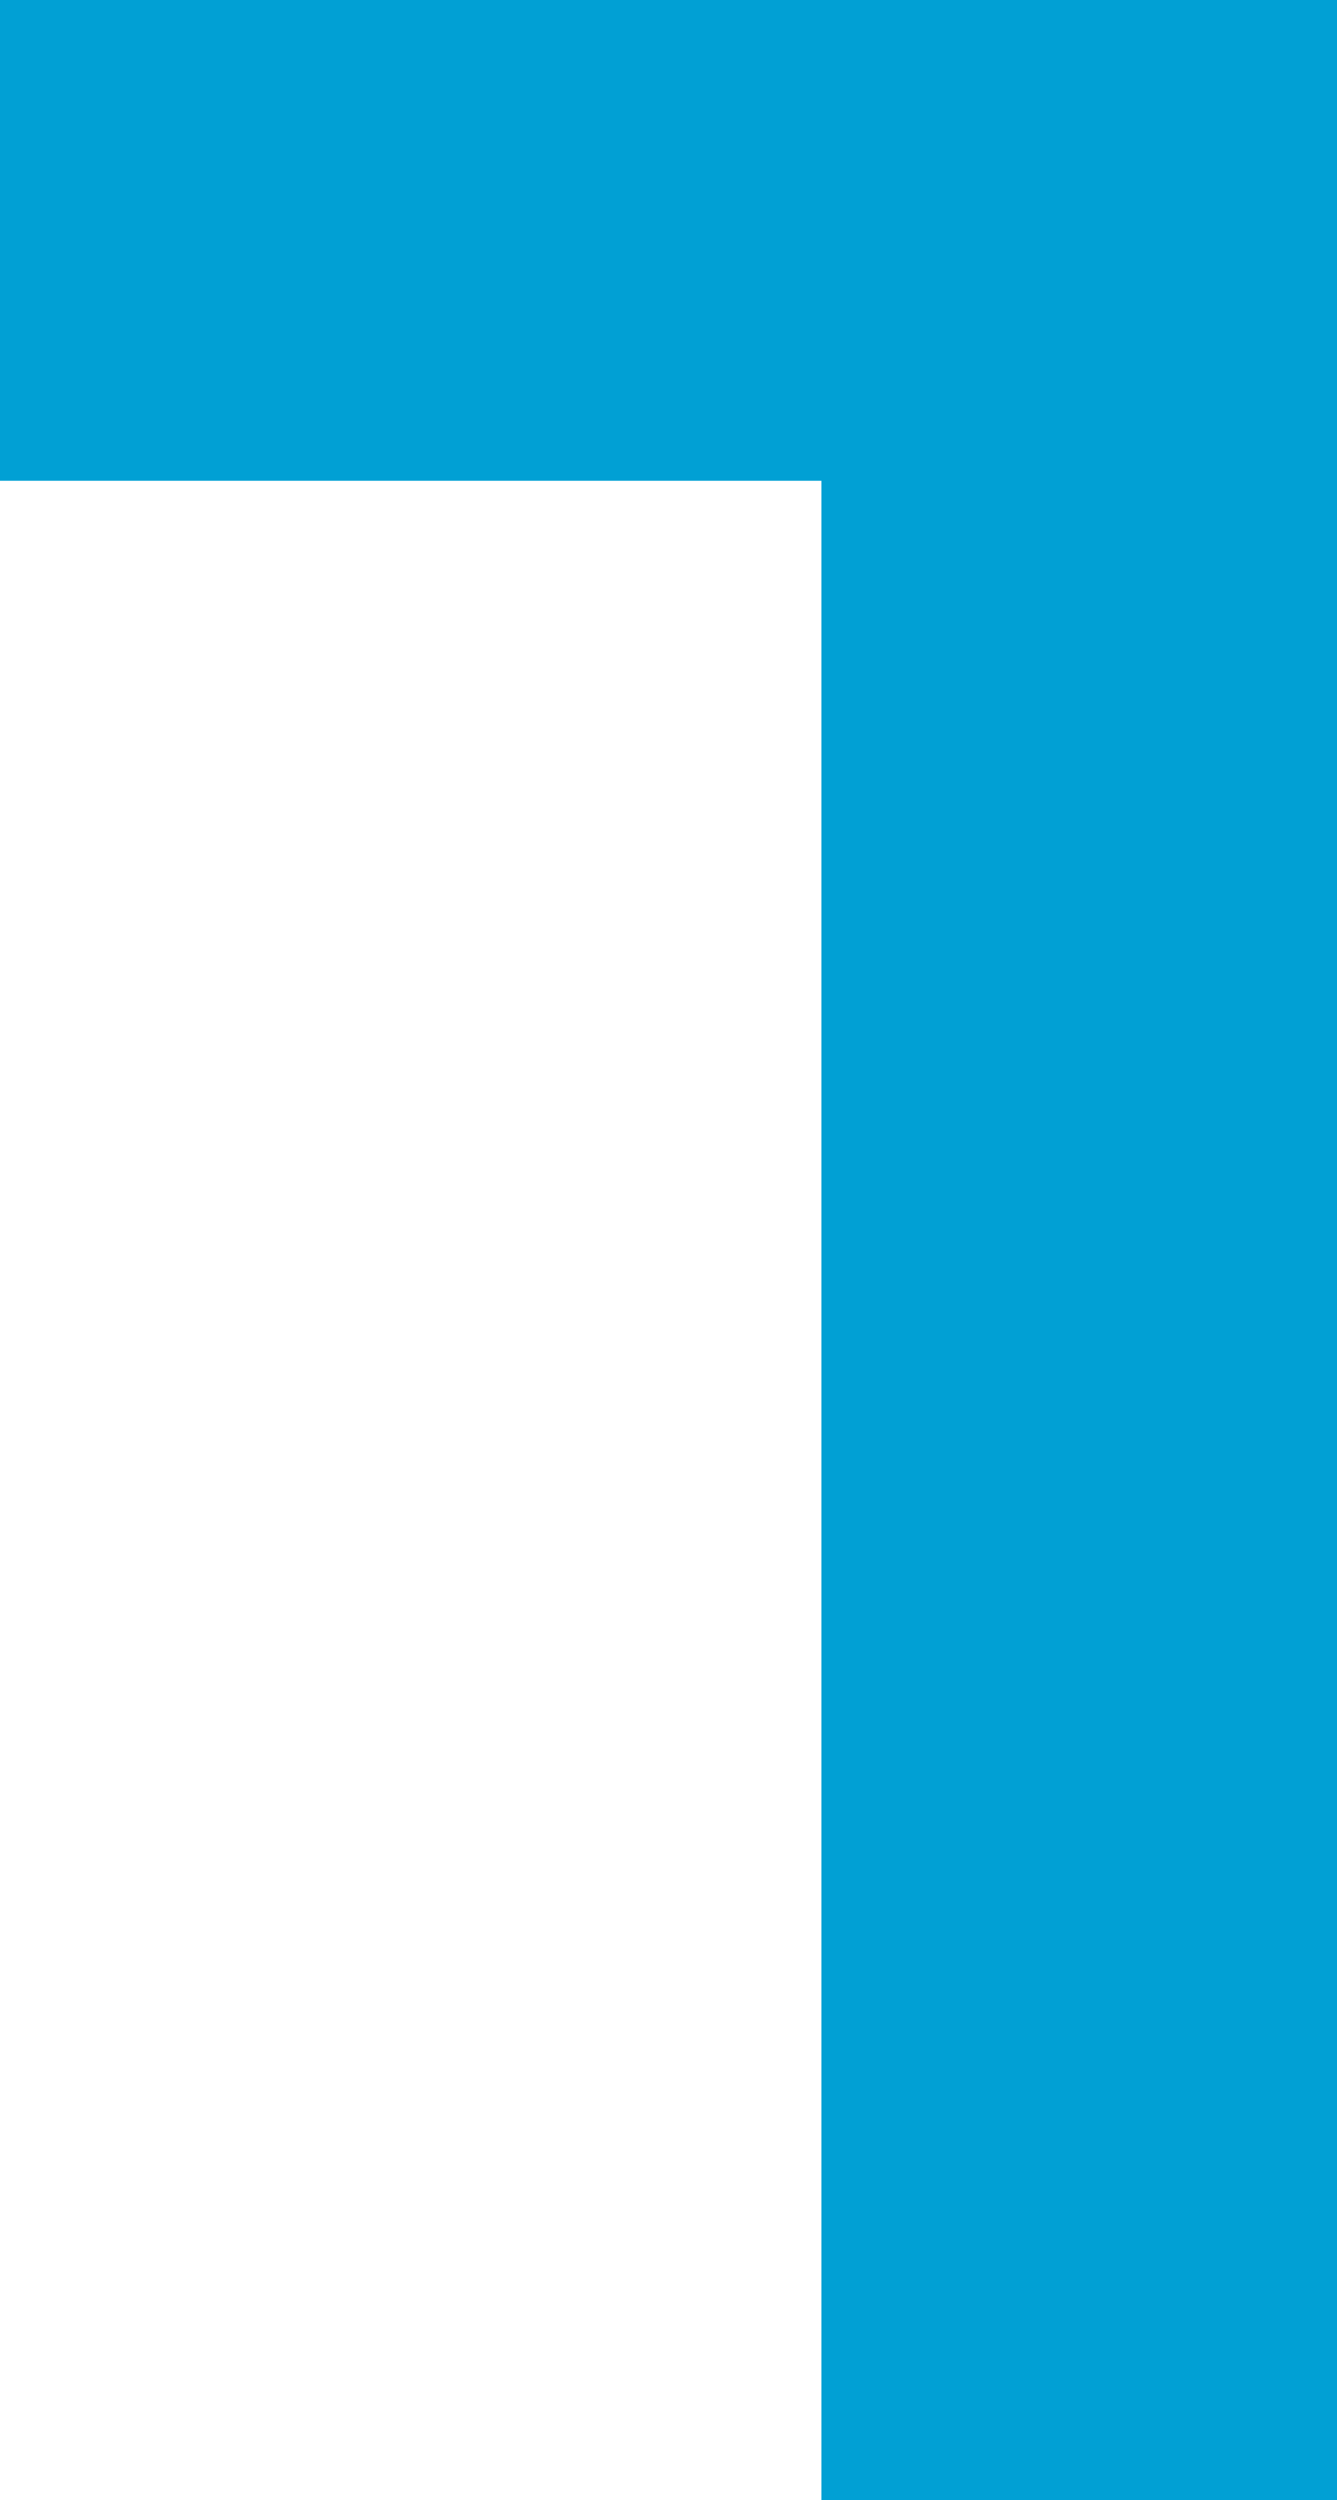
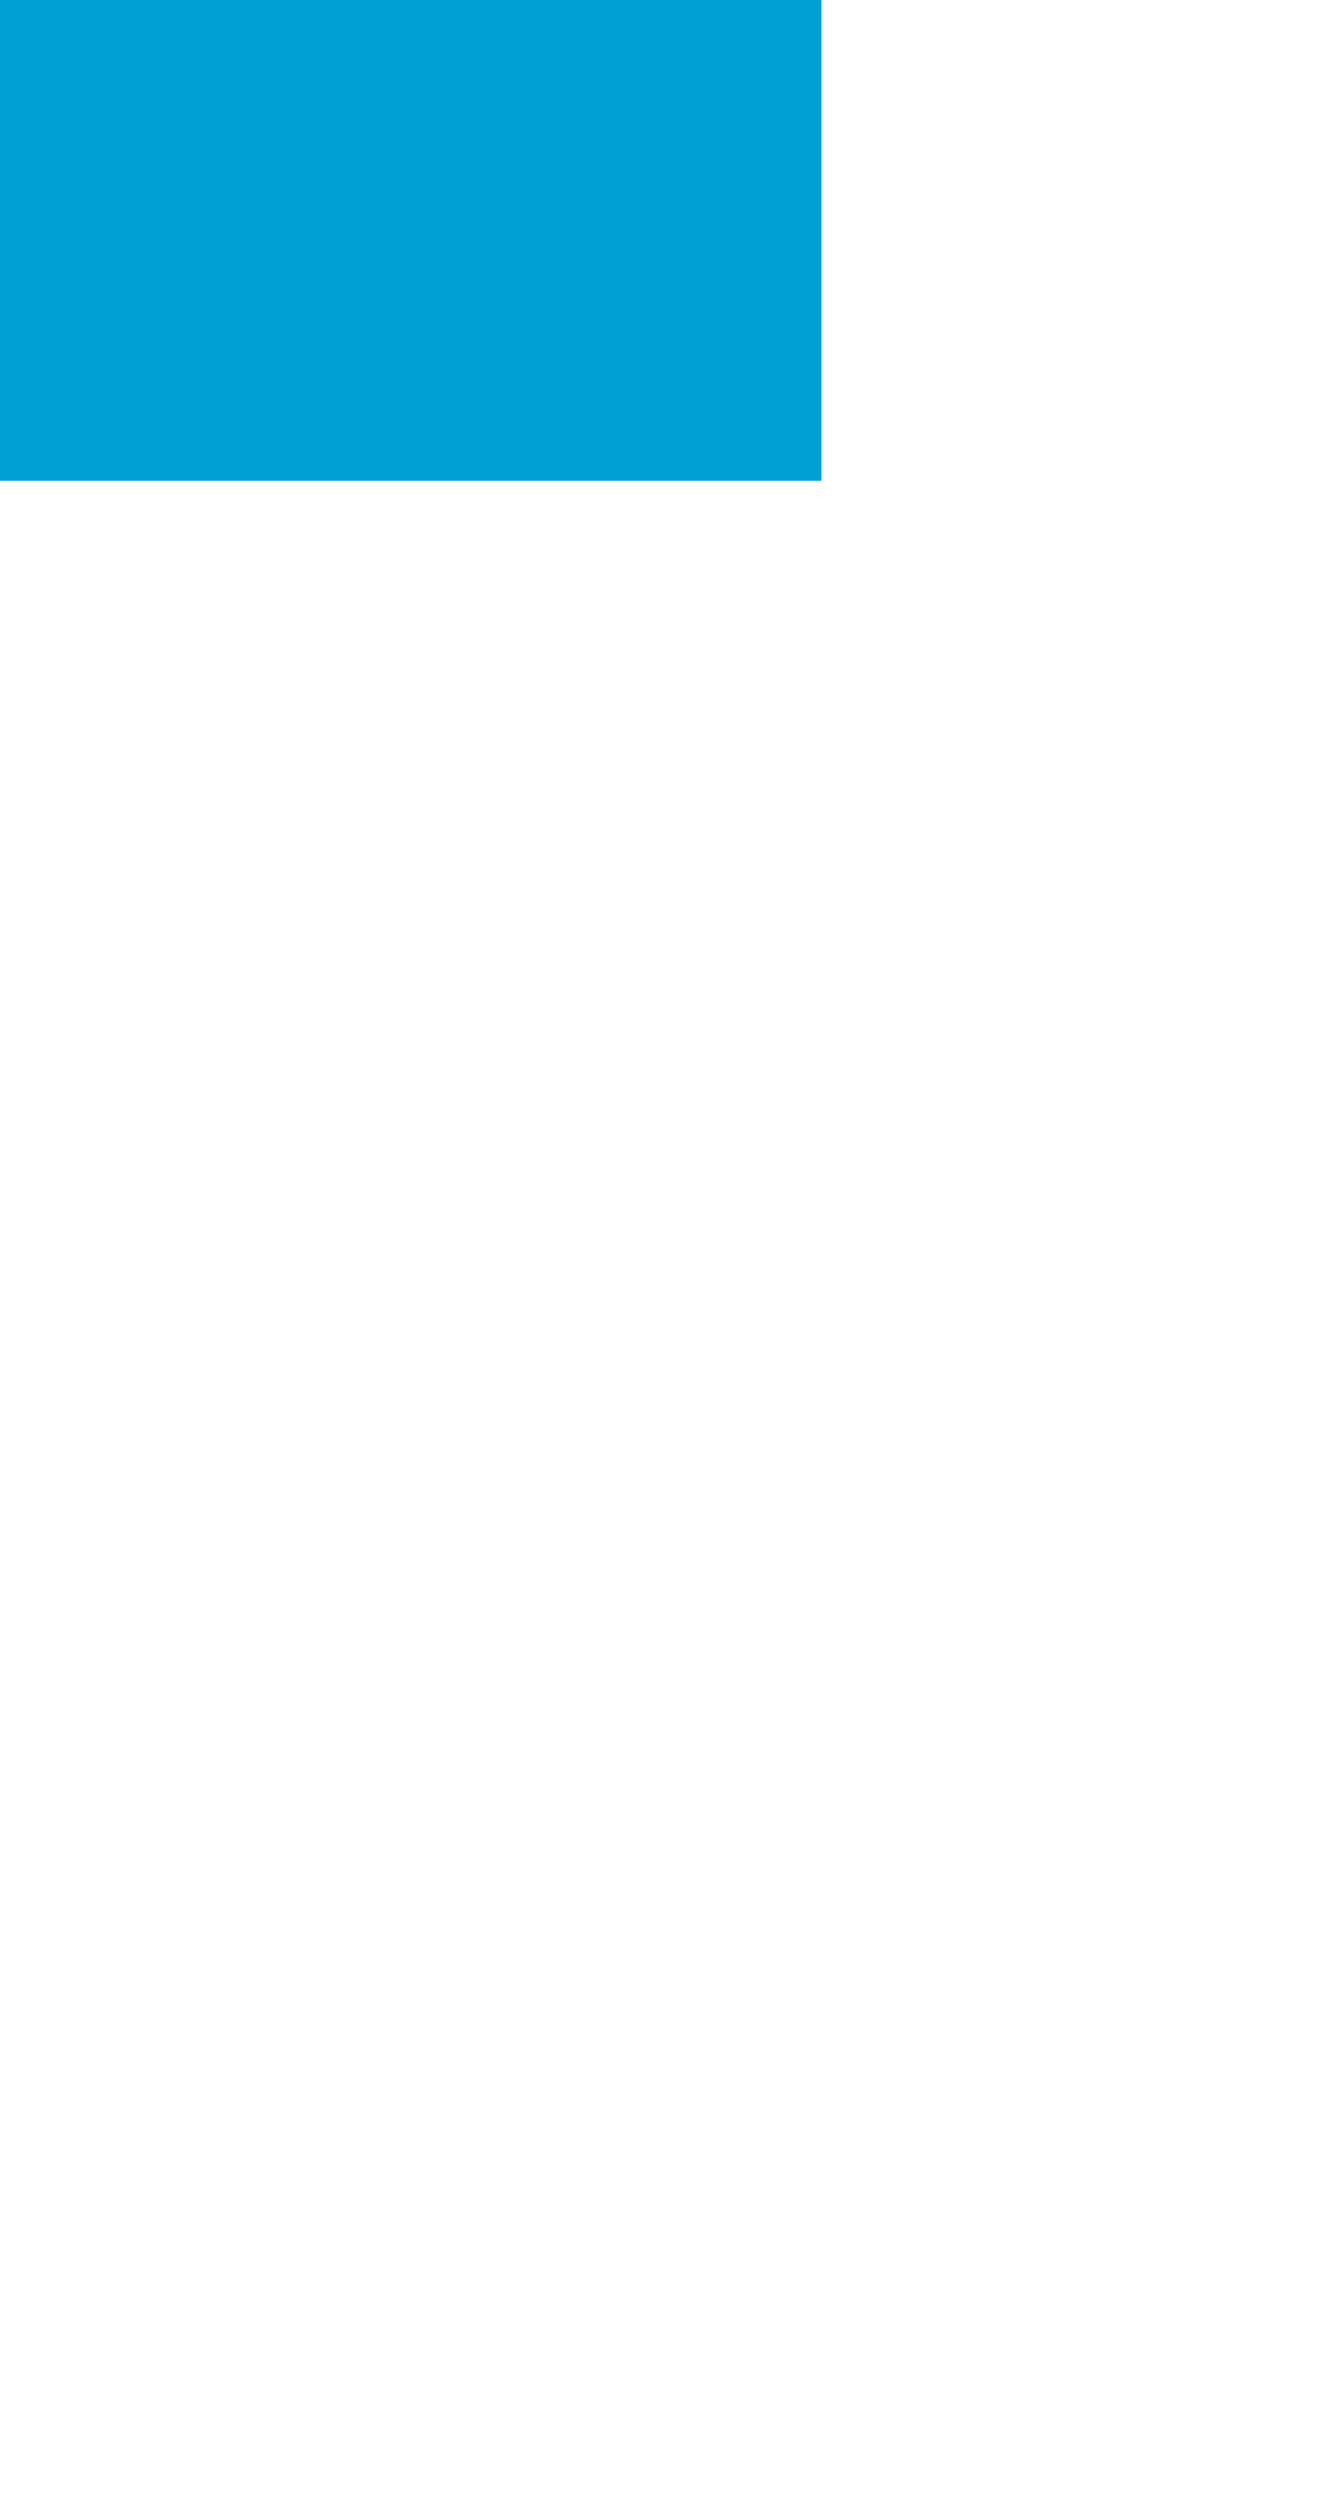
<svg xmlns="http://www.w3.org/2000/svg" version="1.0" id="Ebene_1" x="0px" y="0px" viewBox="0 0 15.3 28.6" xml:space="preserve">
  <g>
-     <path fill="#01A0D4" d="M9.4,5.5c-3.2,0-6.3,0-9.4,0C0,3.6,0,1.8,0,0c5.1,0,10.2,0,15.3,0c0,9.5,0,19,0,28.6c-1.9,0-3.9,0-5.9,0   C9.4,20.9,9.4,13.2,9.4,5.5z" />
+     <path fill="#01A0D4" d="M9.4,5.5c-3.2,0-6.3,0-9.4,0C0,3.6,0,1.8,0,0c5.1,0,10.2,0,15.3,0c-1.9,0-3.9,0-5.9,0   C9.4,20.9,9.4,13.2,9.4,5.5z" />
  </g>
</svg>